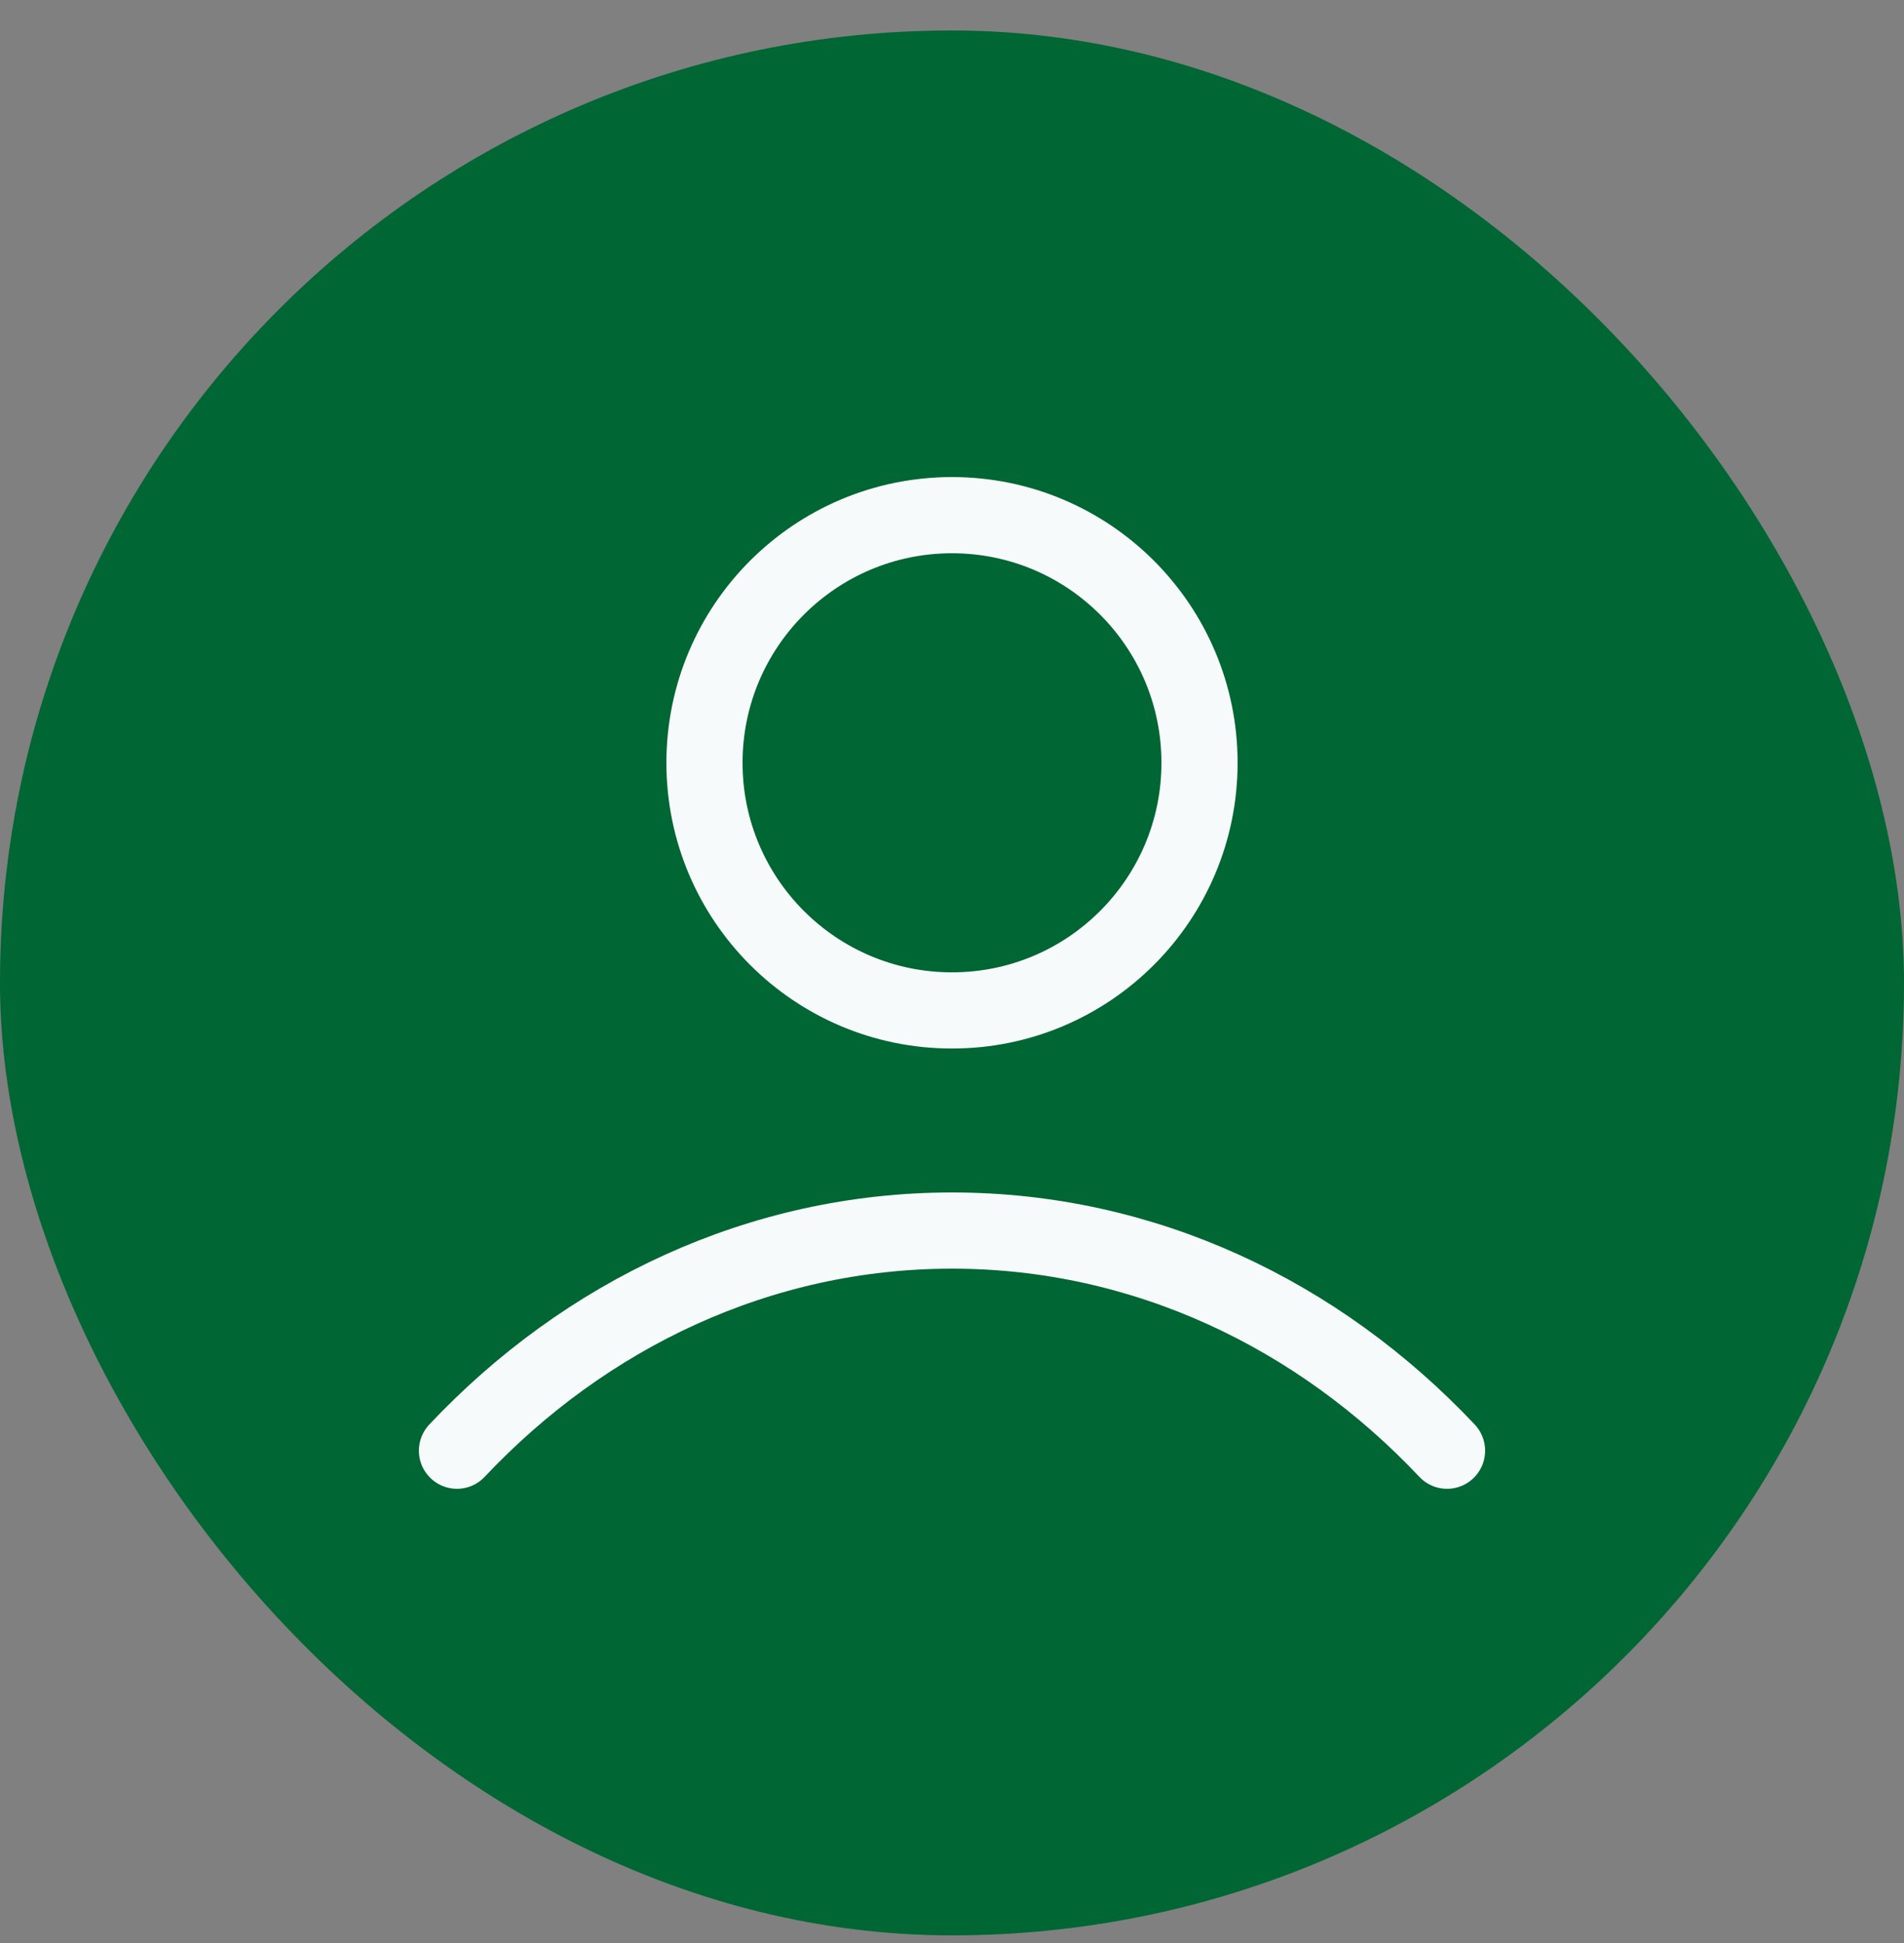
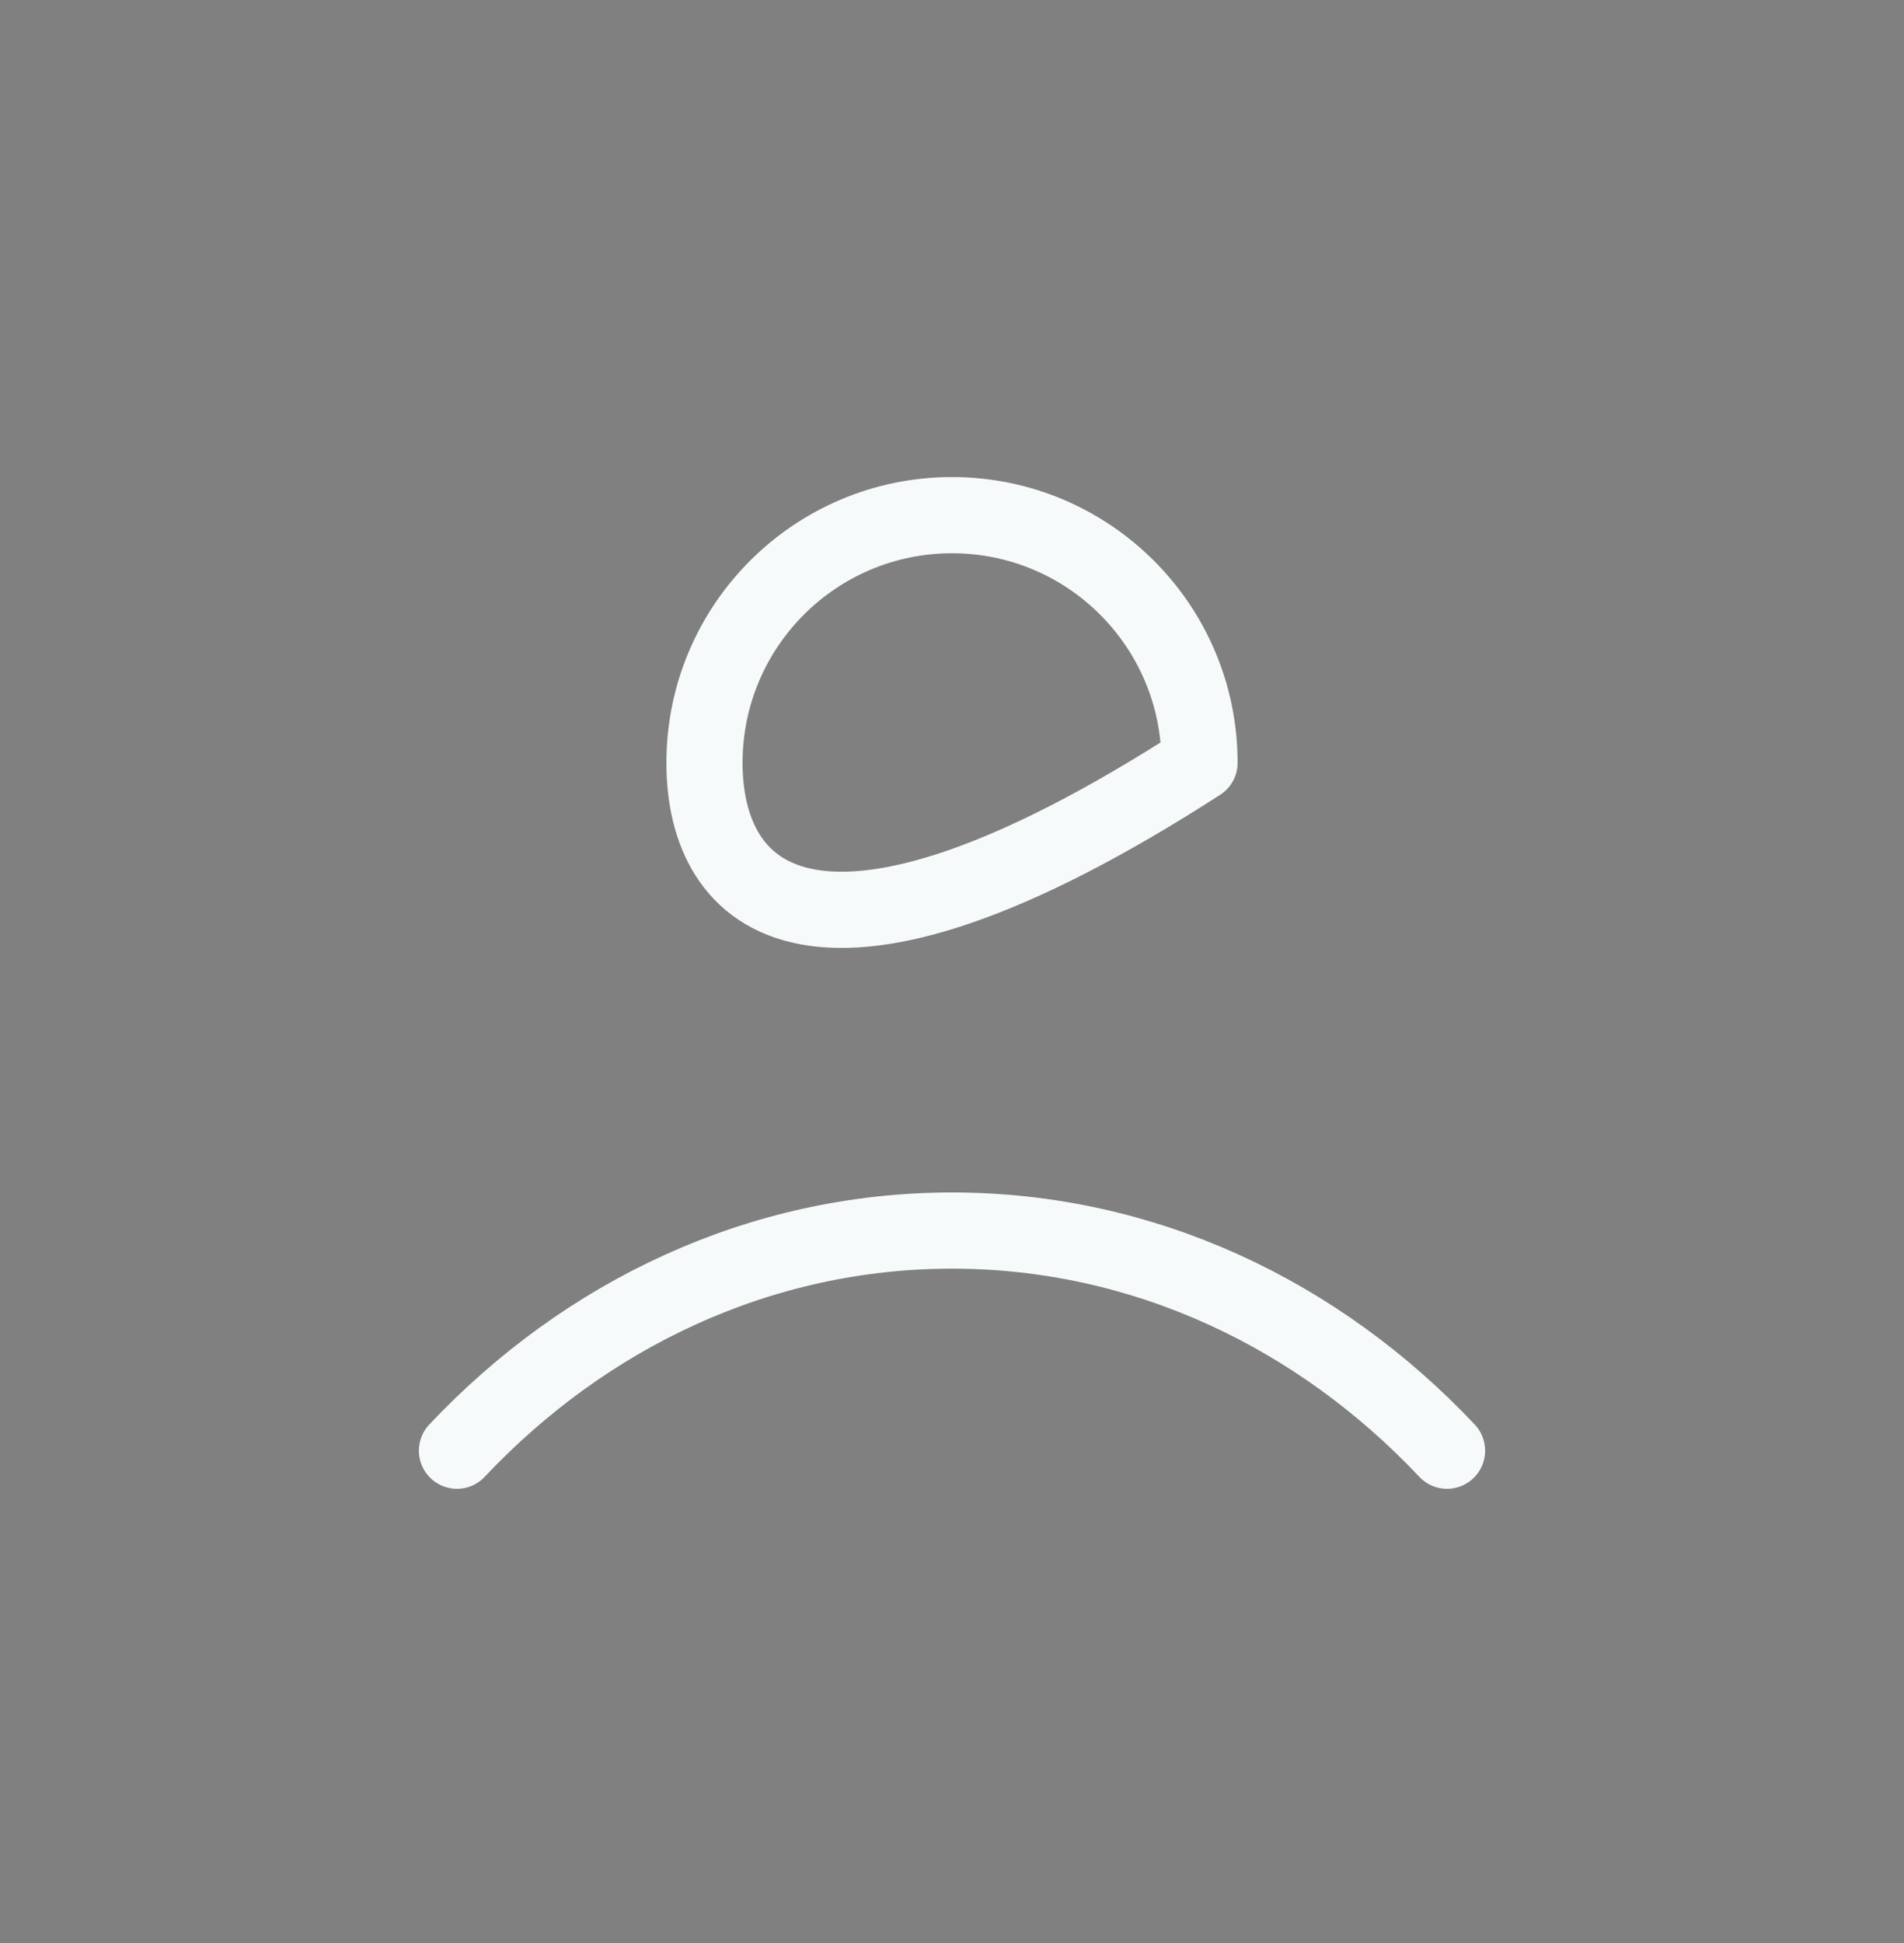
<svg xmlns="http://www.w3.org/2000/svg" width="50" height="51" viewBox="0 0 50 51" fill="none">
  <rect x="0" y="0" width="50" height="51" fill="#808080" stroke="none" />
-   <rect y="0.8" width="50" height="50" rx="25" fill="#006633" />
-   <path d="M12 38.078C15.374 34.499 19.955 32.3 25 32.3C30.045 32.3 34.626 34.499 38 38.078M31.5 20.022C31.5 23.612 28.59 26.522 25 26.522C21.41 26.522 18.5 23.612 18.5 20.022C18.5 16.432 21.41 13.522 25 13.522C28.59 13.522 31.5 16.432 31.5 20.022Z" stroke="#F7FAFA" stroke-width="2" stroke-linecap="round" stroke-linejoin="round" />
+   <path d="M12 38.078C15.374 34.499 19.955 32.3 25 32.3C30.045 32.3 34.626 34.499 38 38.078M31.5 20.022C21.41 26.522 18.5 23.612 18.5 20.022C18.5 16.432 21.41 13.522 25 13.522C28.59 13.522 31.5 16.432 31.5 20.022Z" stroke="#F7FAFA" stroke-width="2" stroke-linecap="round" stroke-linejoin="round" />
</svg>